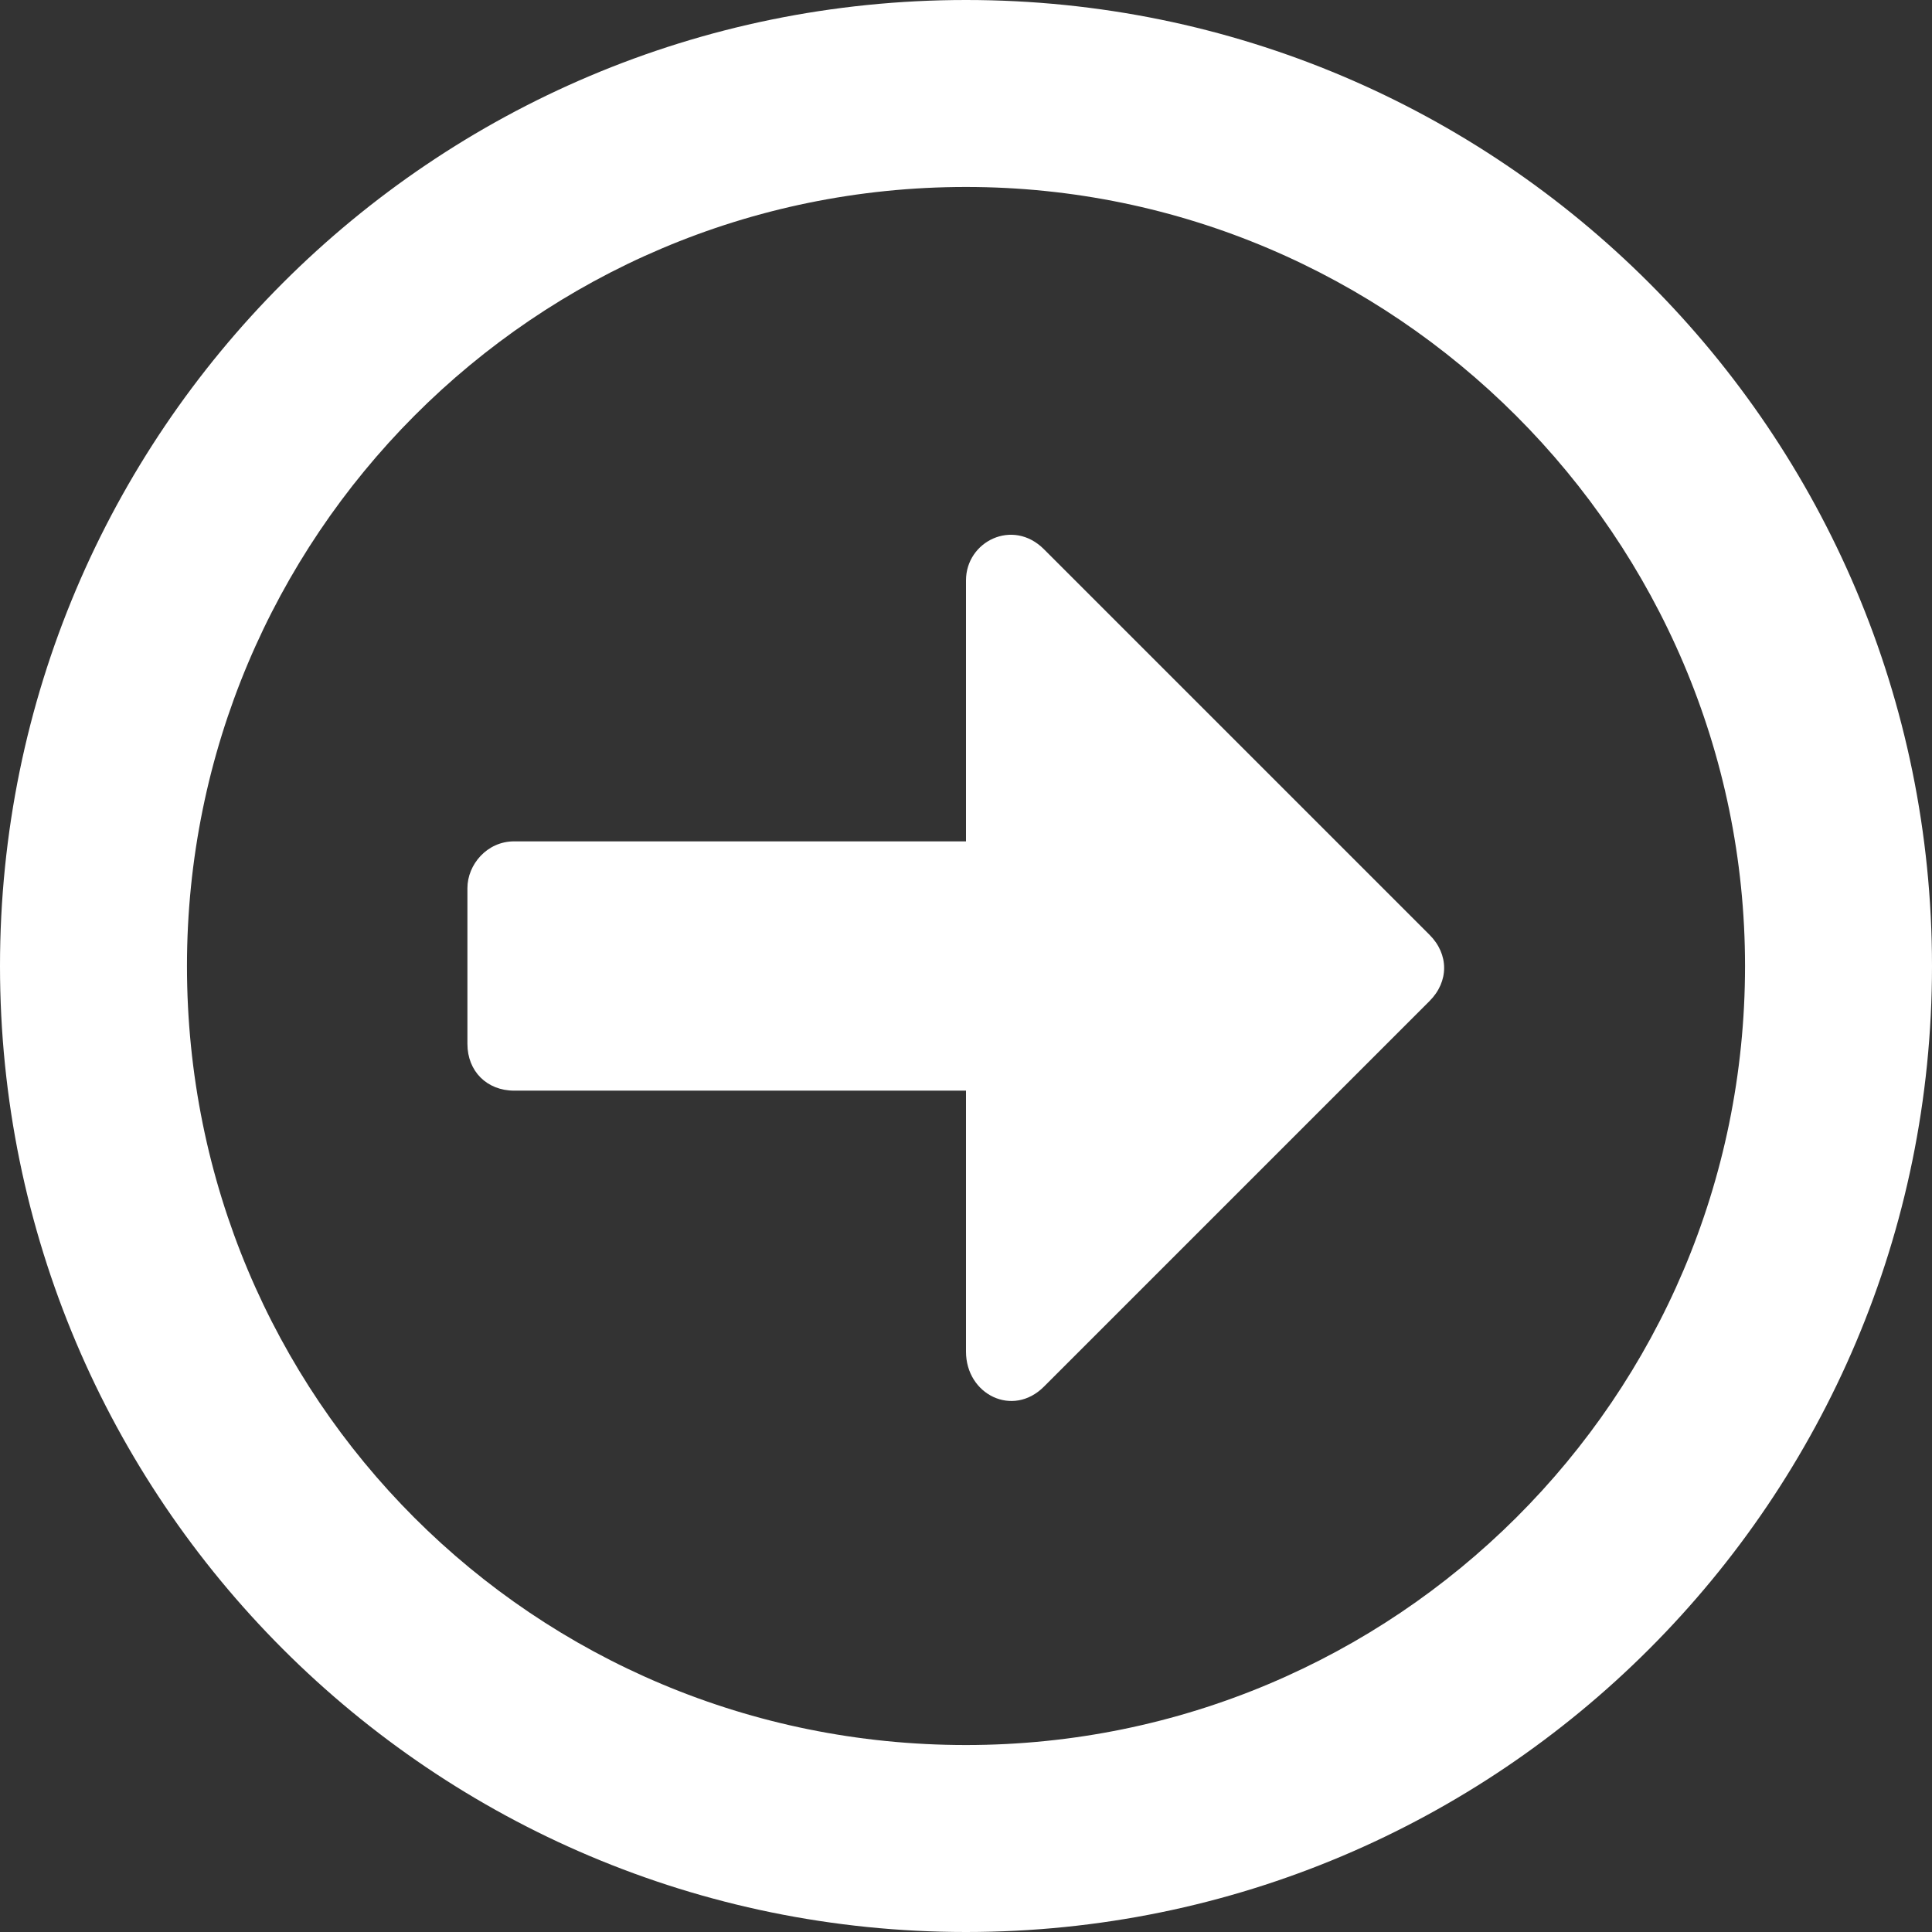
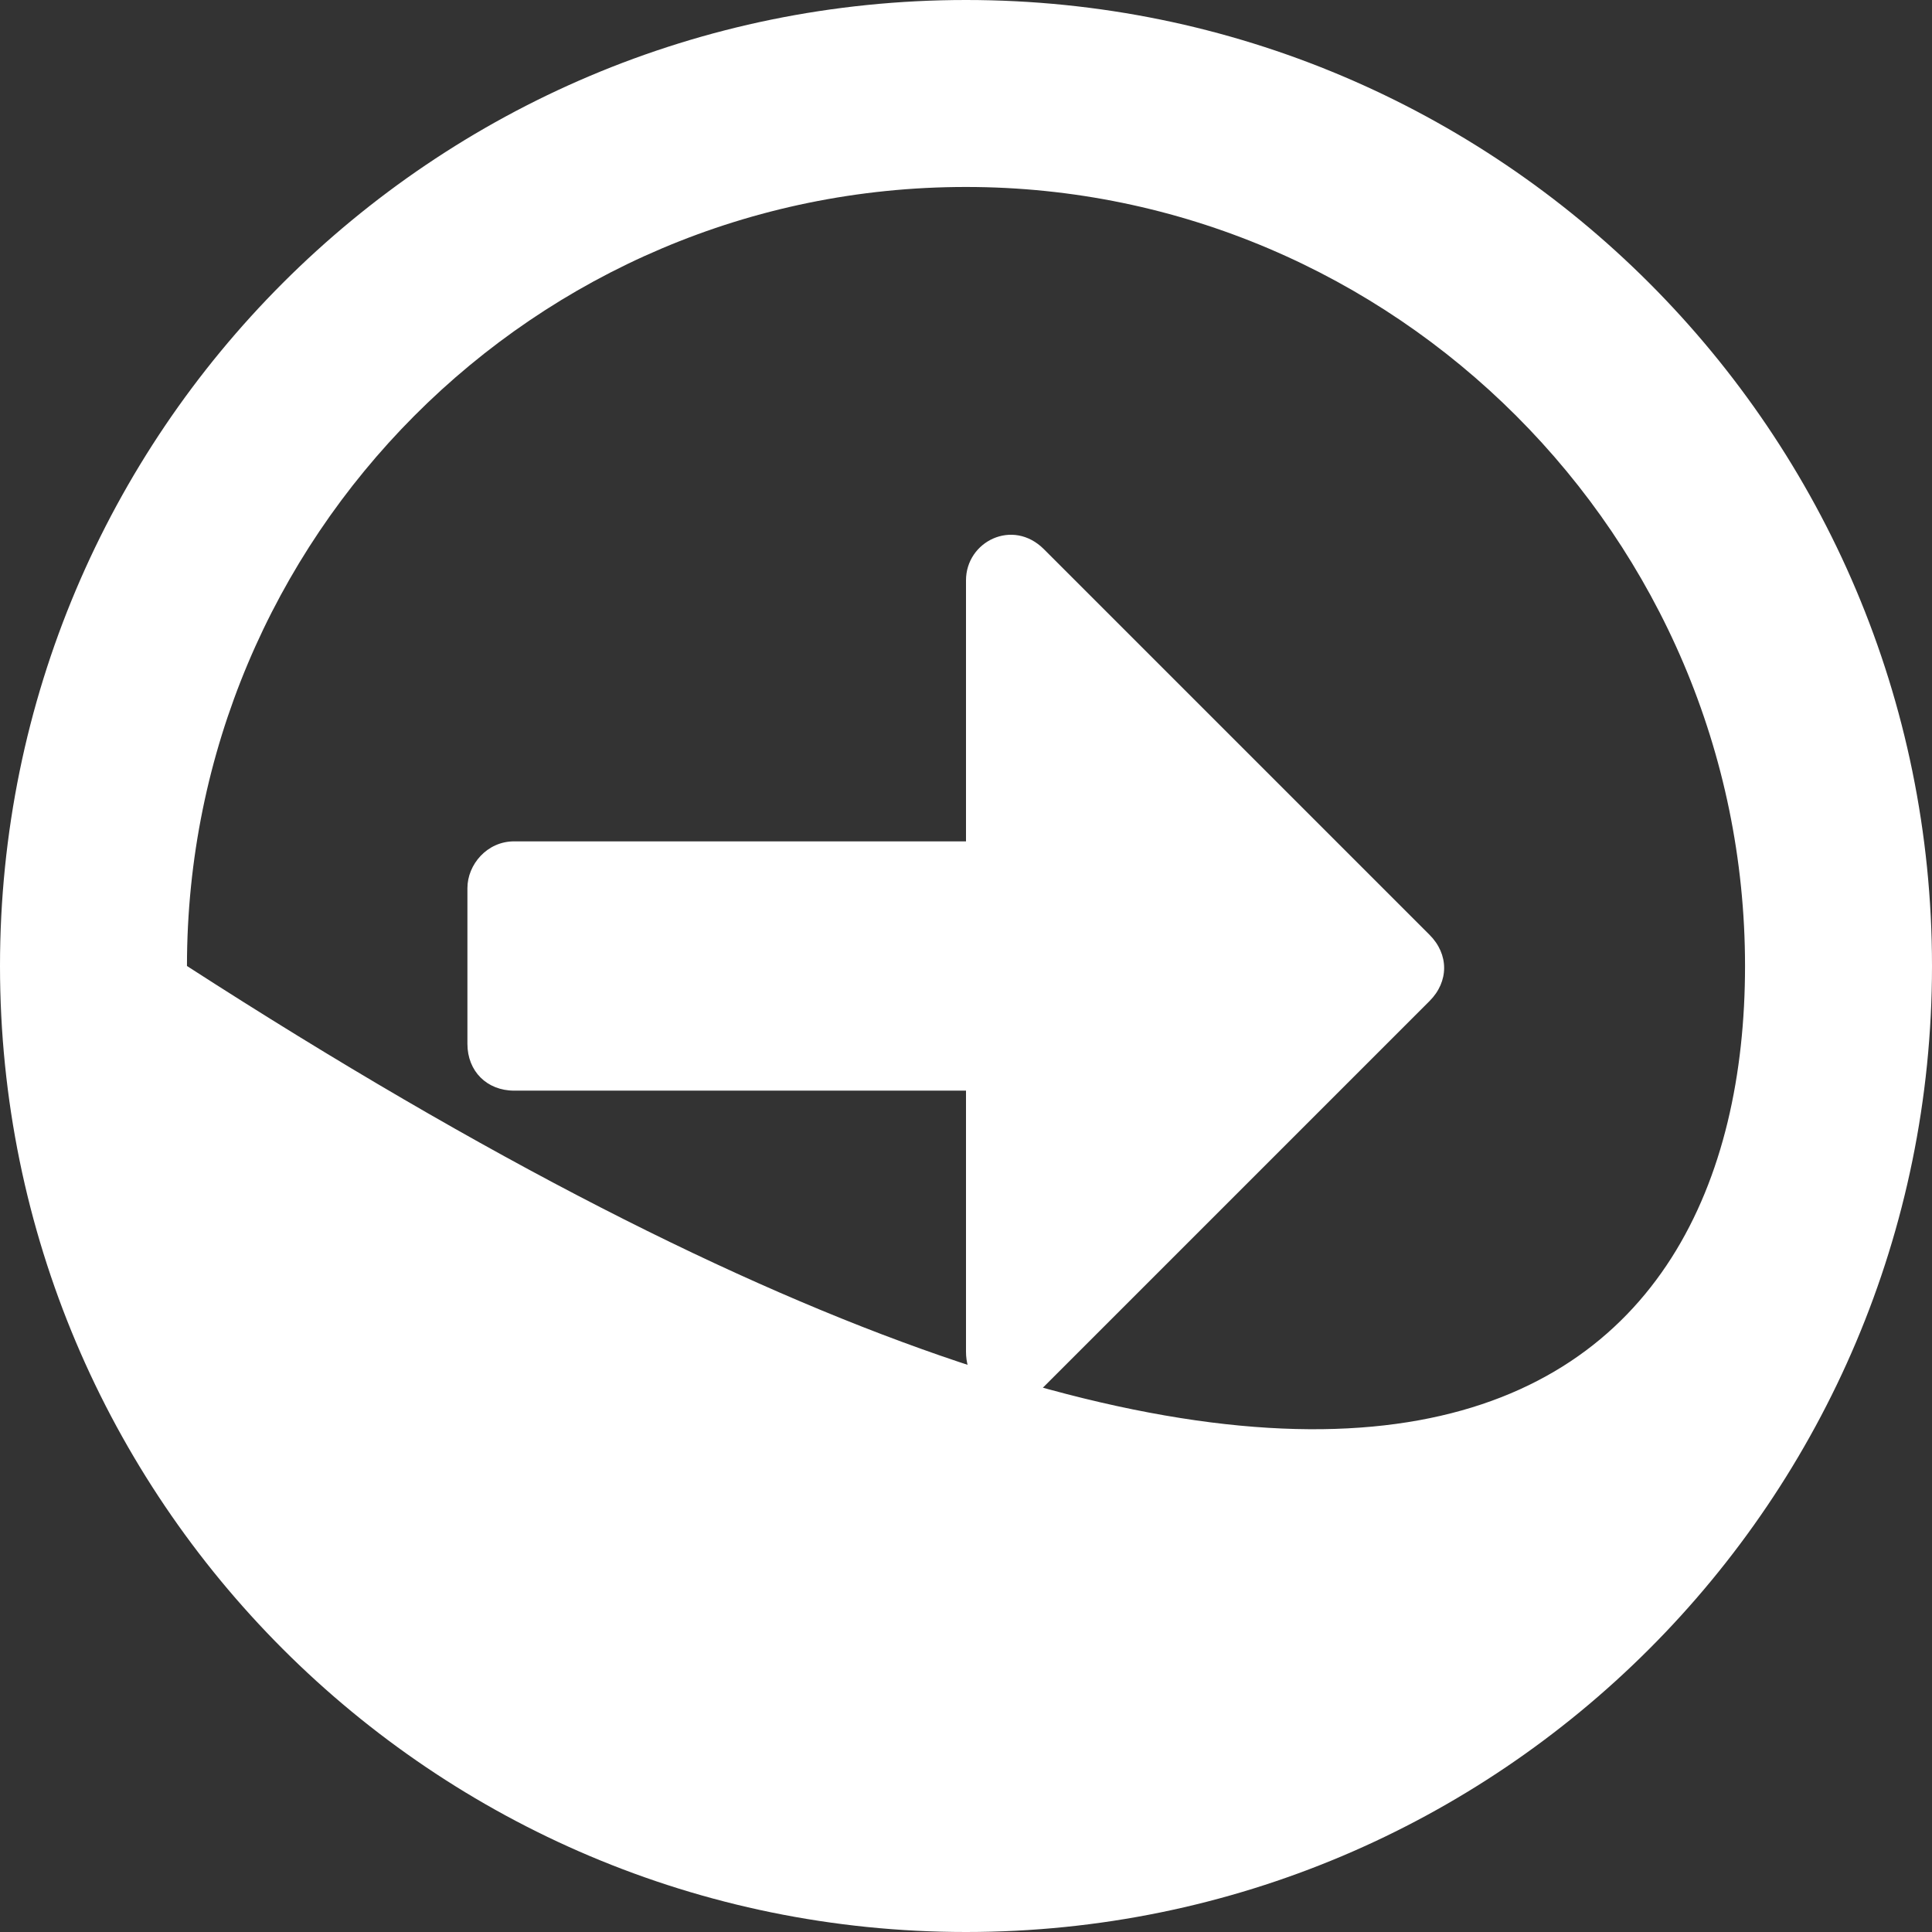
<svg xmlns="http://www.w3.org/2000/svg" width="31" height="31" viewBox="0 0 31 31" fill="none">
  <rect x="0" y="0" width="31" height="31" fill="#333333" stroke="none" />
-   <path d="M31 15.5C31 24.062 24.062 31 15.5 31C6.938 31 0 24.062 0 15.5C0 6.938 6.938 0 15.5 0C24.062 0 31 6.938 31 15.5ZM3 15.5C3 22.438 8.562 28 15.5 28C22.375 28 28 22.438 28 15.5C28 8.625 22.375 3 15.5 3C8.562 3 3 8.625 3 15.5ZM7.5 16.75V14.25C7.5 13.875 7.812 13.5 8.25 13.5H15.5V9.312C15.5 8.688 16.25 8.312 16.75 8.812L22.938 15C23.25 15.312 23.25 15.75 22.938 16.062L16.75 22.25C16.25 22.75 15.5 22.375 15.5 21.688V17.5H8.25C7.812 17.5 7.5 17.188 7.5 16.75Z" fill="white" />
+   <path d="M31 15.5C31 24.062 24.062 31 15.5 31C6.938 31 0 24.062 0 15.5C0 6.938 6.938 0 15.5 0C24.062 0 31 6.938 31 15.5ZM3 15.5C22.375 28 28 22.438 28 15.5C28 8.625 22.375 3 15.5 3C8.562 3 3 8.625 3 15.5ZM7.5 16.75V14.25C7.5 13.875 7.812 13.5 8.25 13.5H15.5V9.312C15.5 8.688 16.25 8.312 16.75 8.812L22.938 15C23.25 15.312 23.25 15.75 22.938 16.062L16.75 22.25C16.25 22.75 15.5 22.375 15.5 21.688V17.5H8.25C7.812 17.5 7.5 17.188 7.5 16.75Z" fill="white" />
</svg>